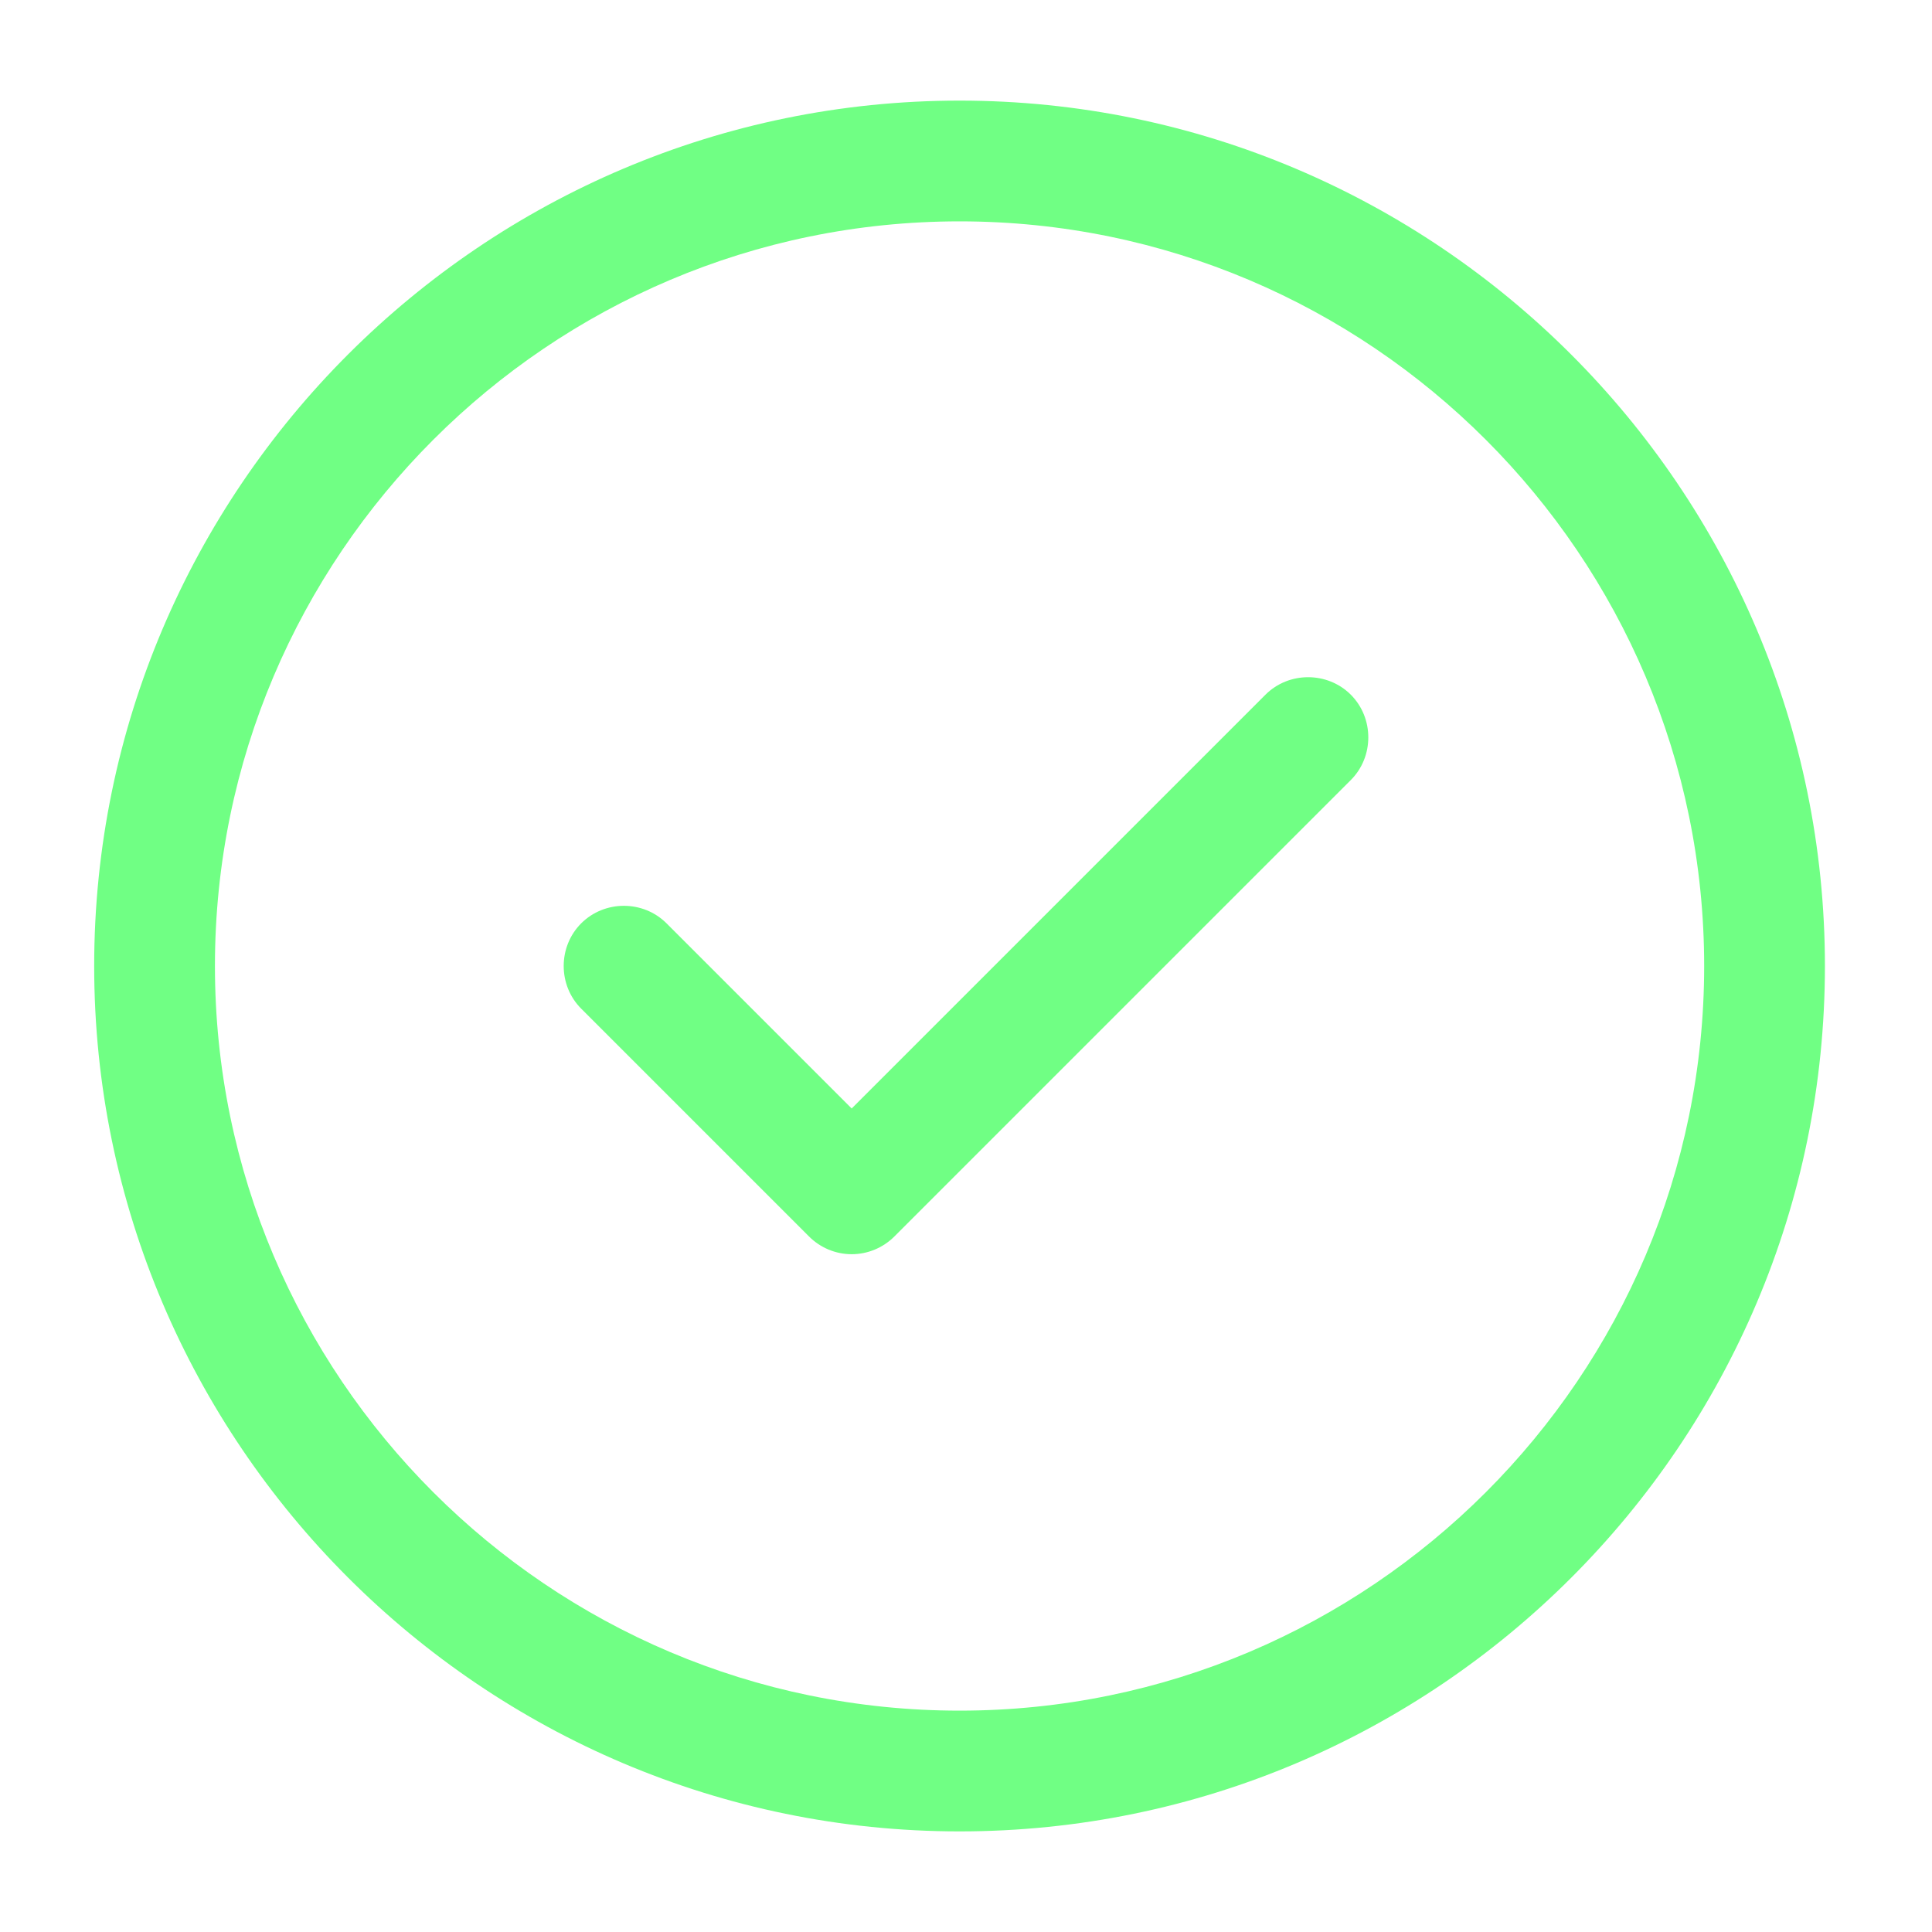
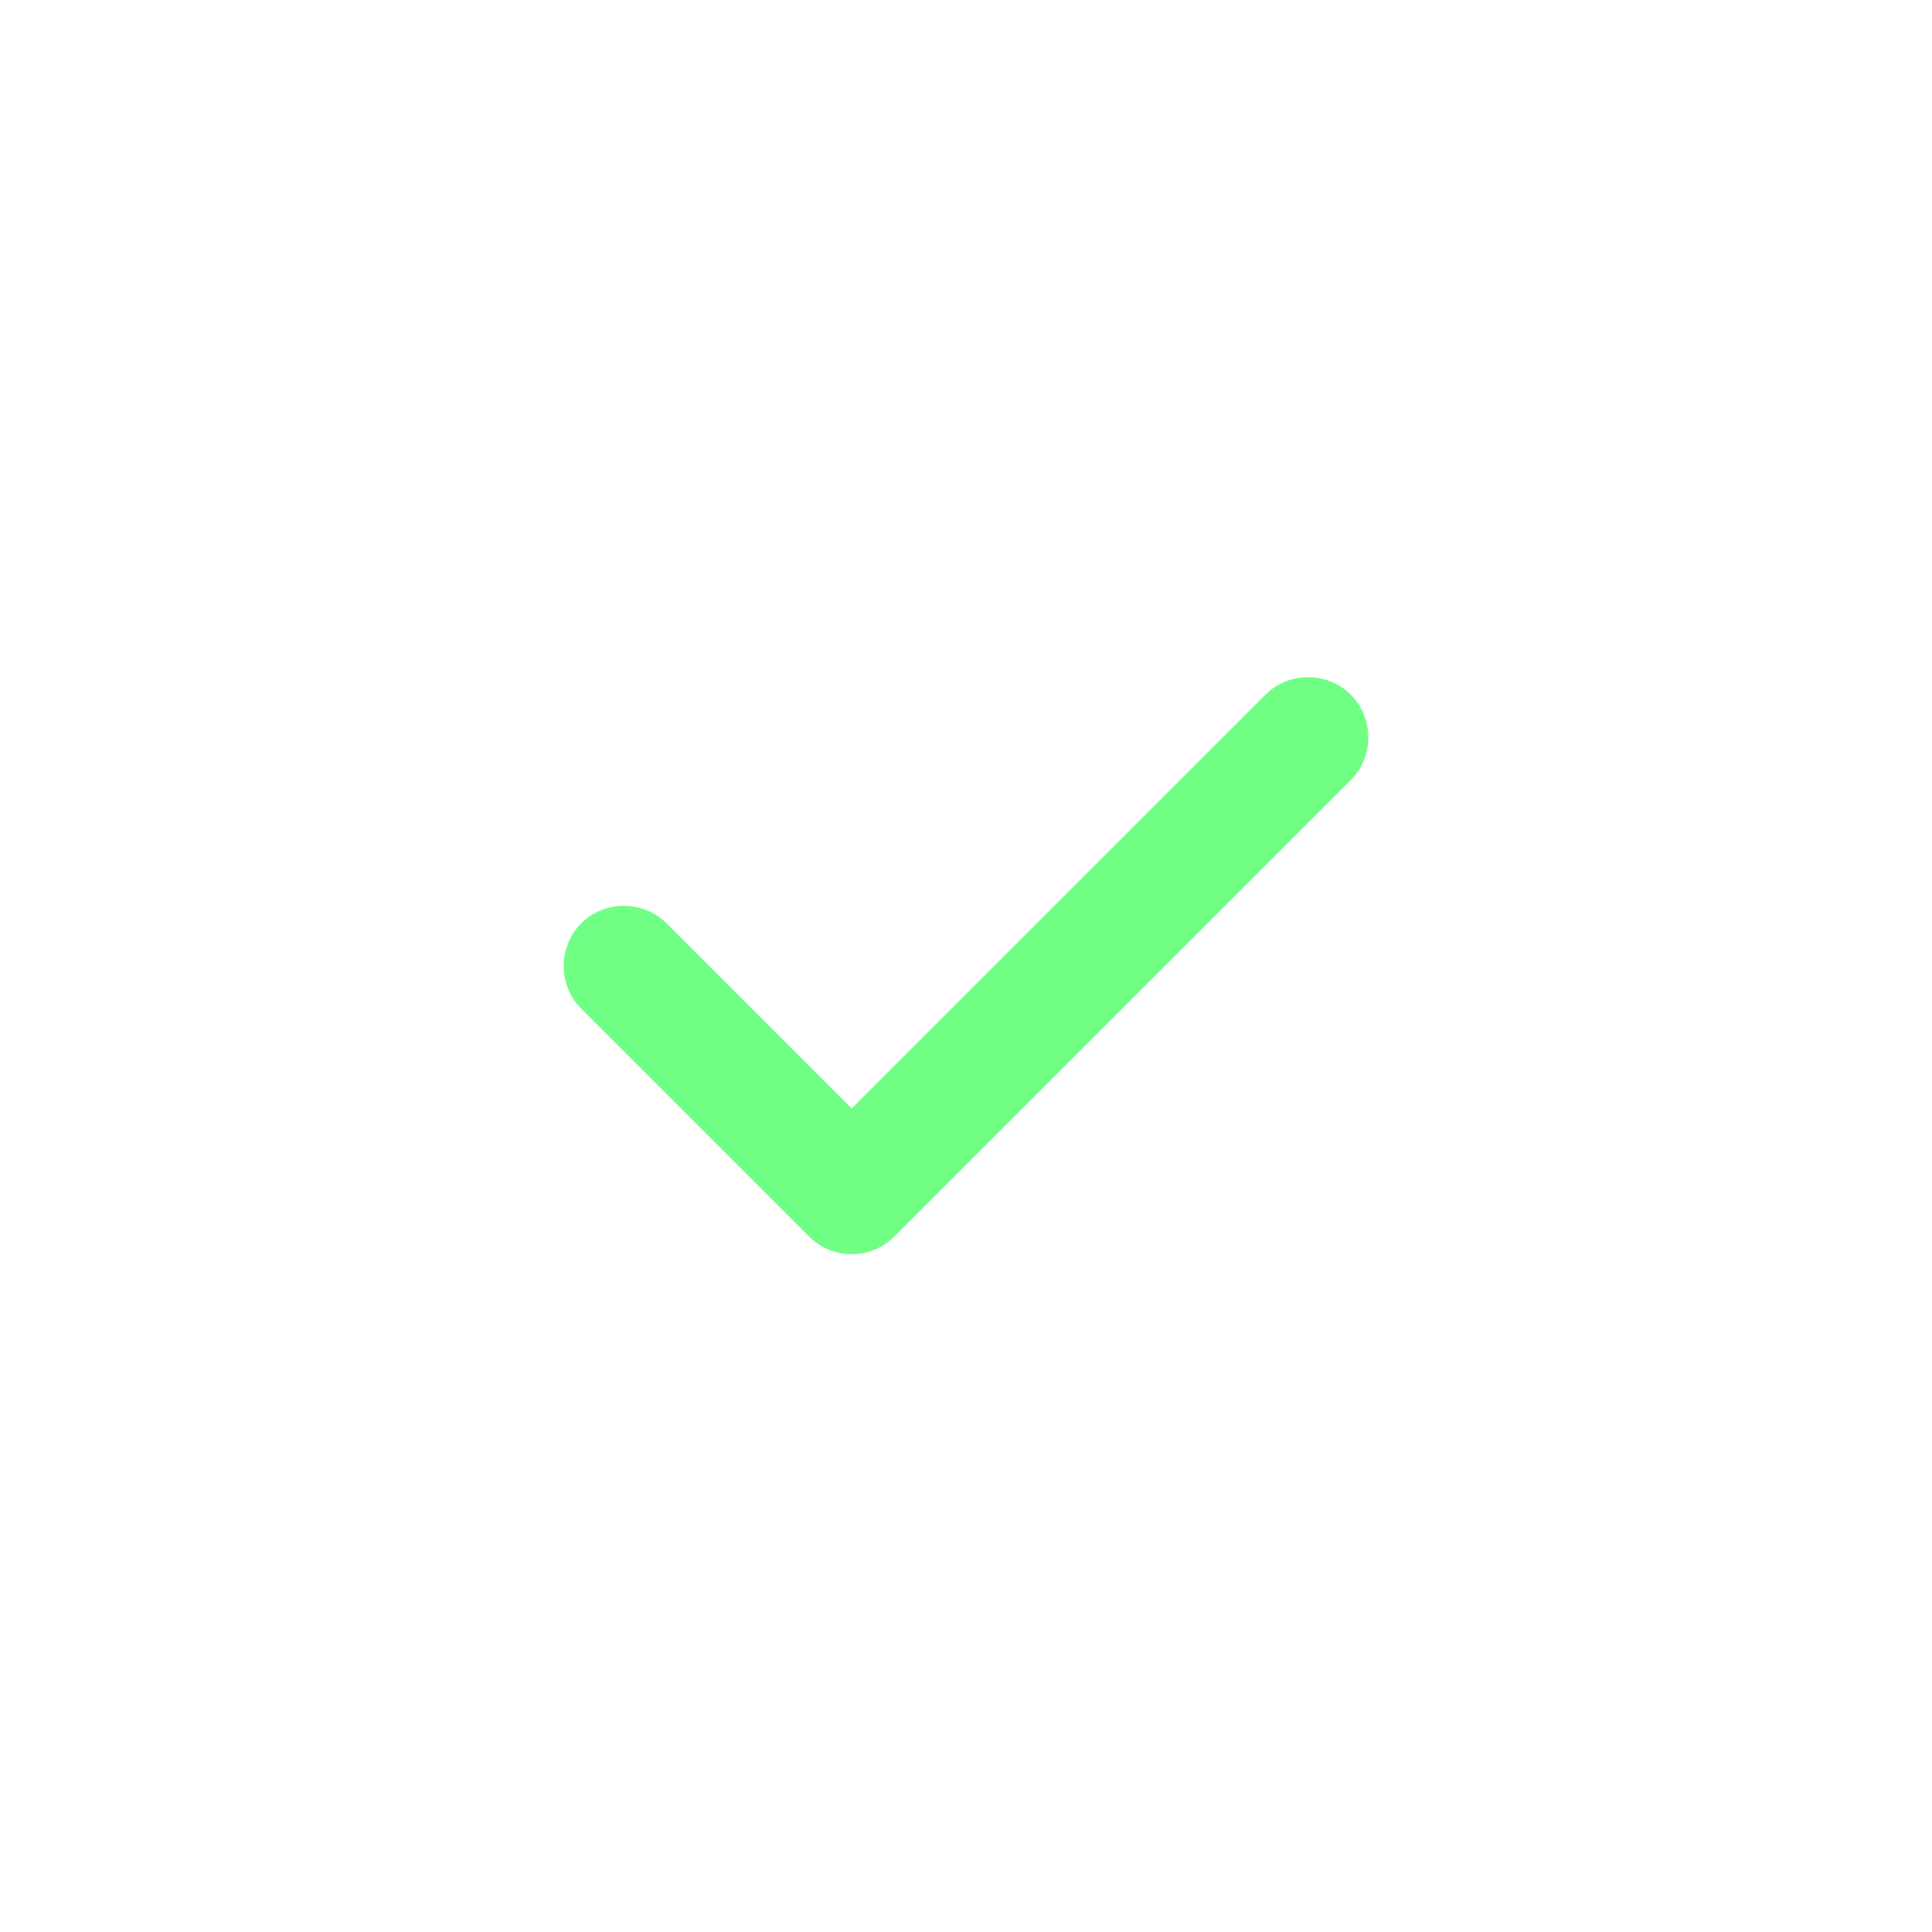
<svg xmlns="http://www.w3.org/2000/svg" width="40" height="40" viewBox="0 0 40 40" fill="none">
-   <path d="M19.867 37.917C10 37.917 1.95 29.883 1.95 20C1.95 10.117 10 2.083 19.867 2.083C29.733 2.083 37.783 10.117 37.783 20C37.783 29.883 29.75 37.917 19.867 37.917ZM19.867 4.583C11.367 4.583 4.45 11.5 4.45 20C4.45 28.5 11.367 35.417 19.867 35.417C28.367 35.417 35.283 28.5 35.283 20C35.283 11.5 28.367 4.583 19.867 4.583Z" fill="#70FF84" />
  <path d="M17.633 25.967C17.3 25.967 16.983 25.833 16.75 25.6L12.033 20.883C11.55 20.4 11.55 19.6 12.033 19.117C12.517 18.633 13.317 18.633 13.8 19.117L17.633 22.95L26.2 14.383C26.683 13.9 27.483 13.9 27.967 14.383C28.45 14.867 28.45 15.667 27.967 16.15L18.517 25.6C18.283 25.833 17.967 25.967 17.633 25.967Z" fill="#70FF84" />
</svg>